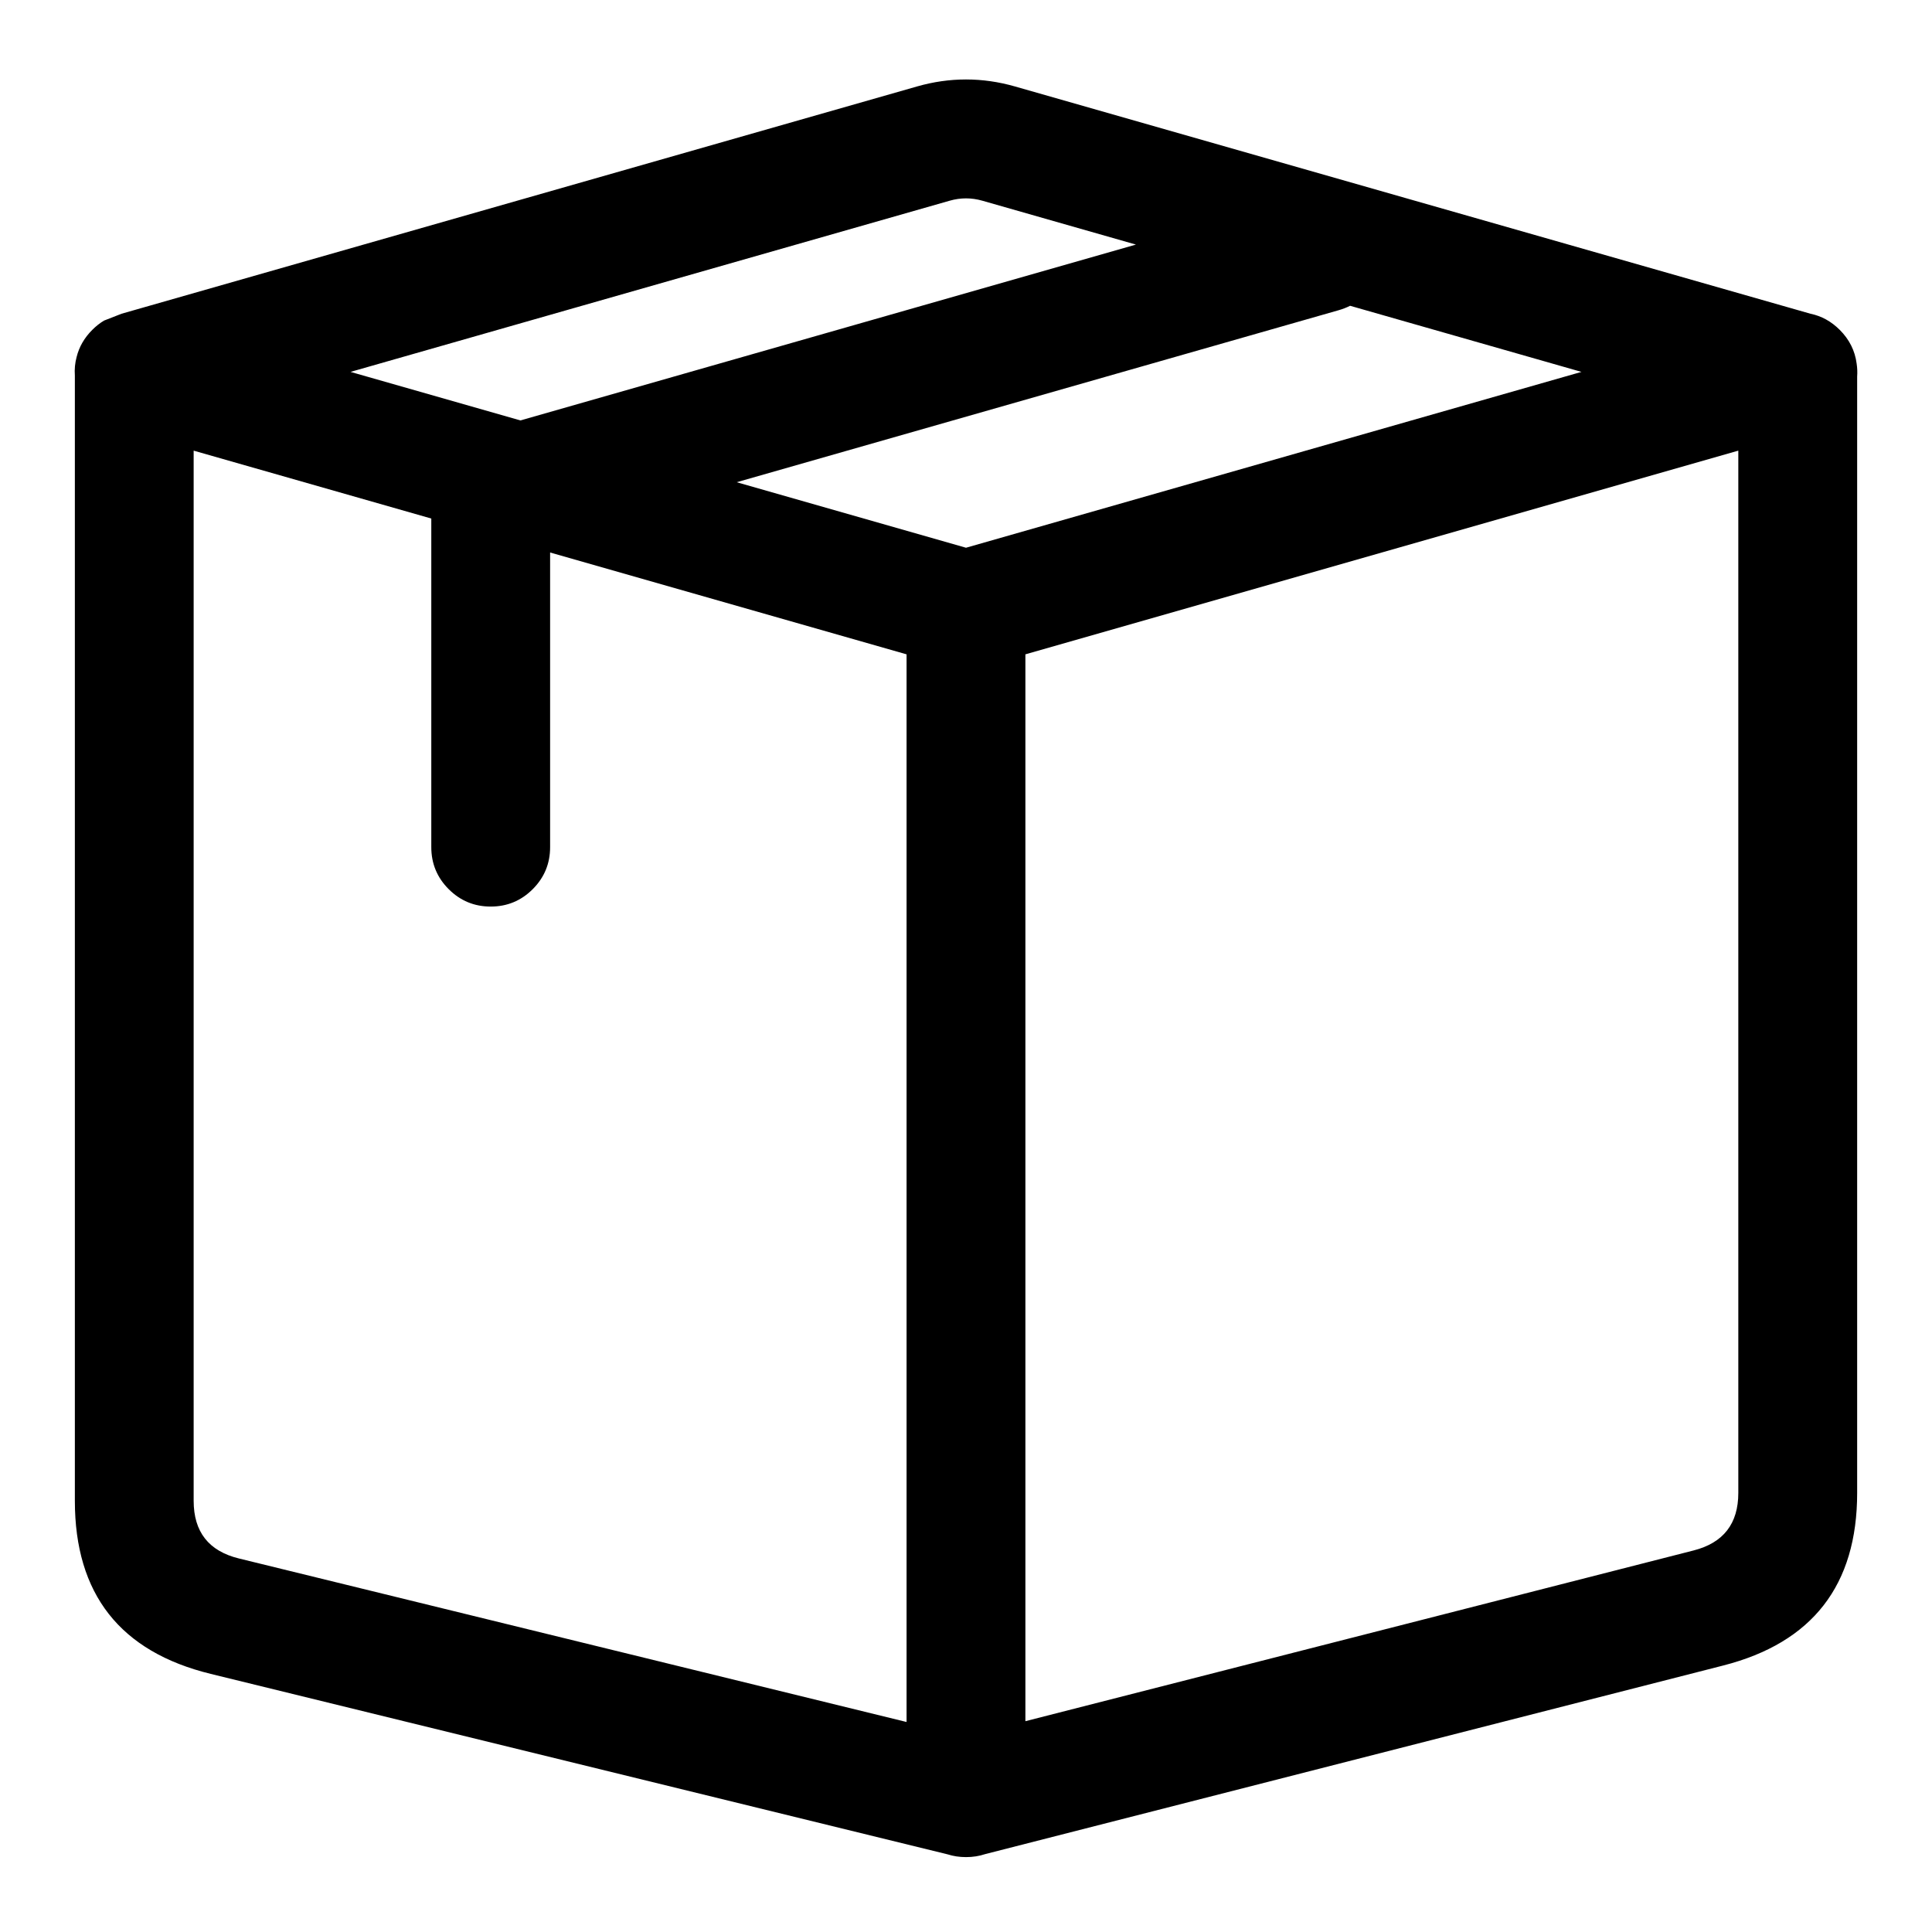
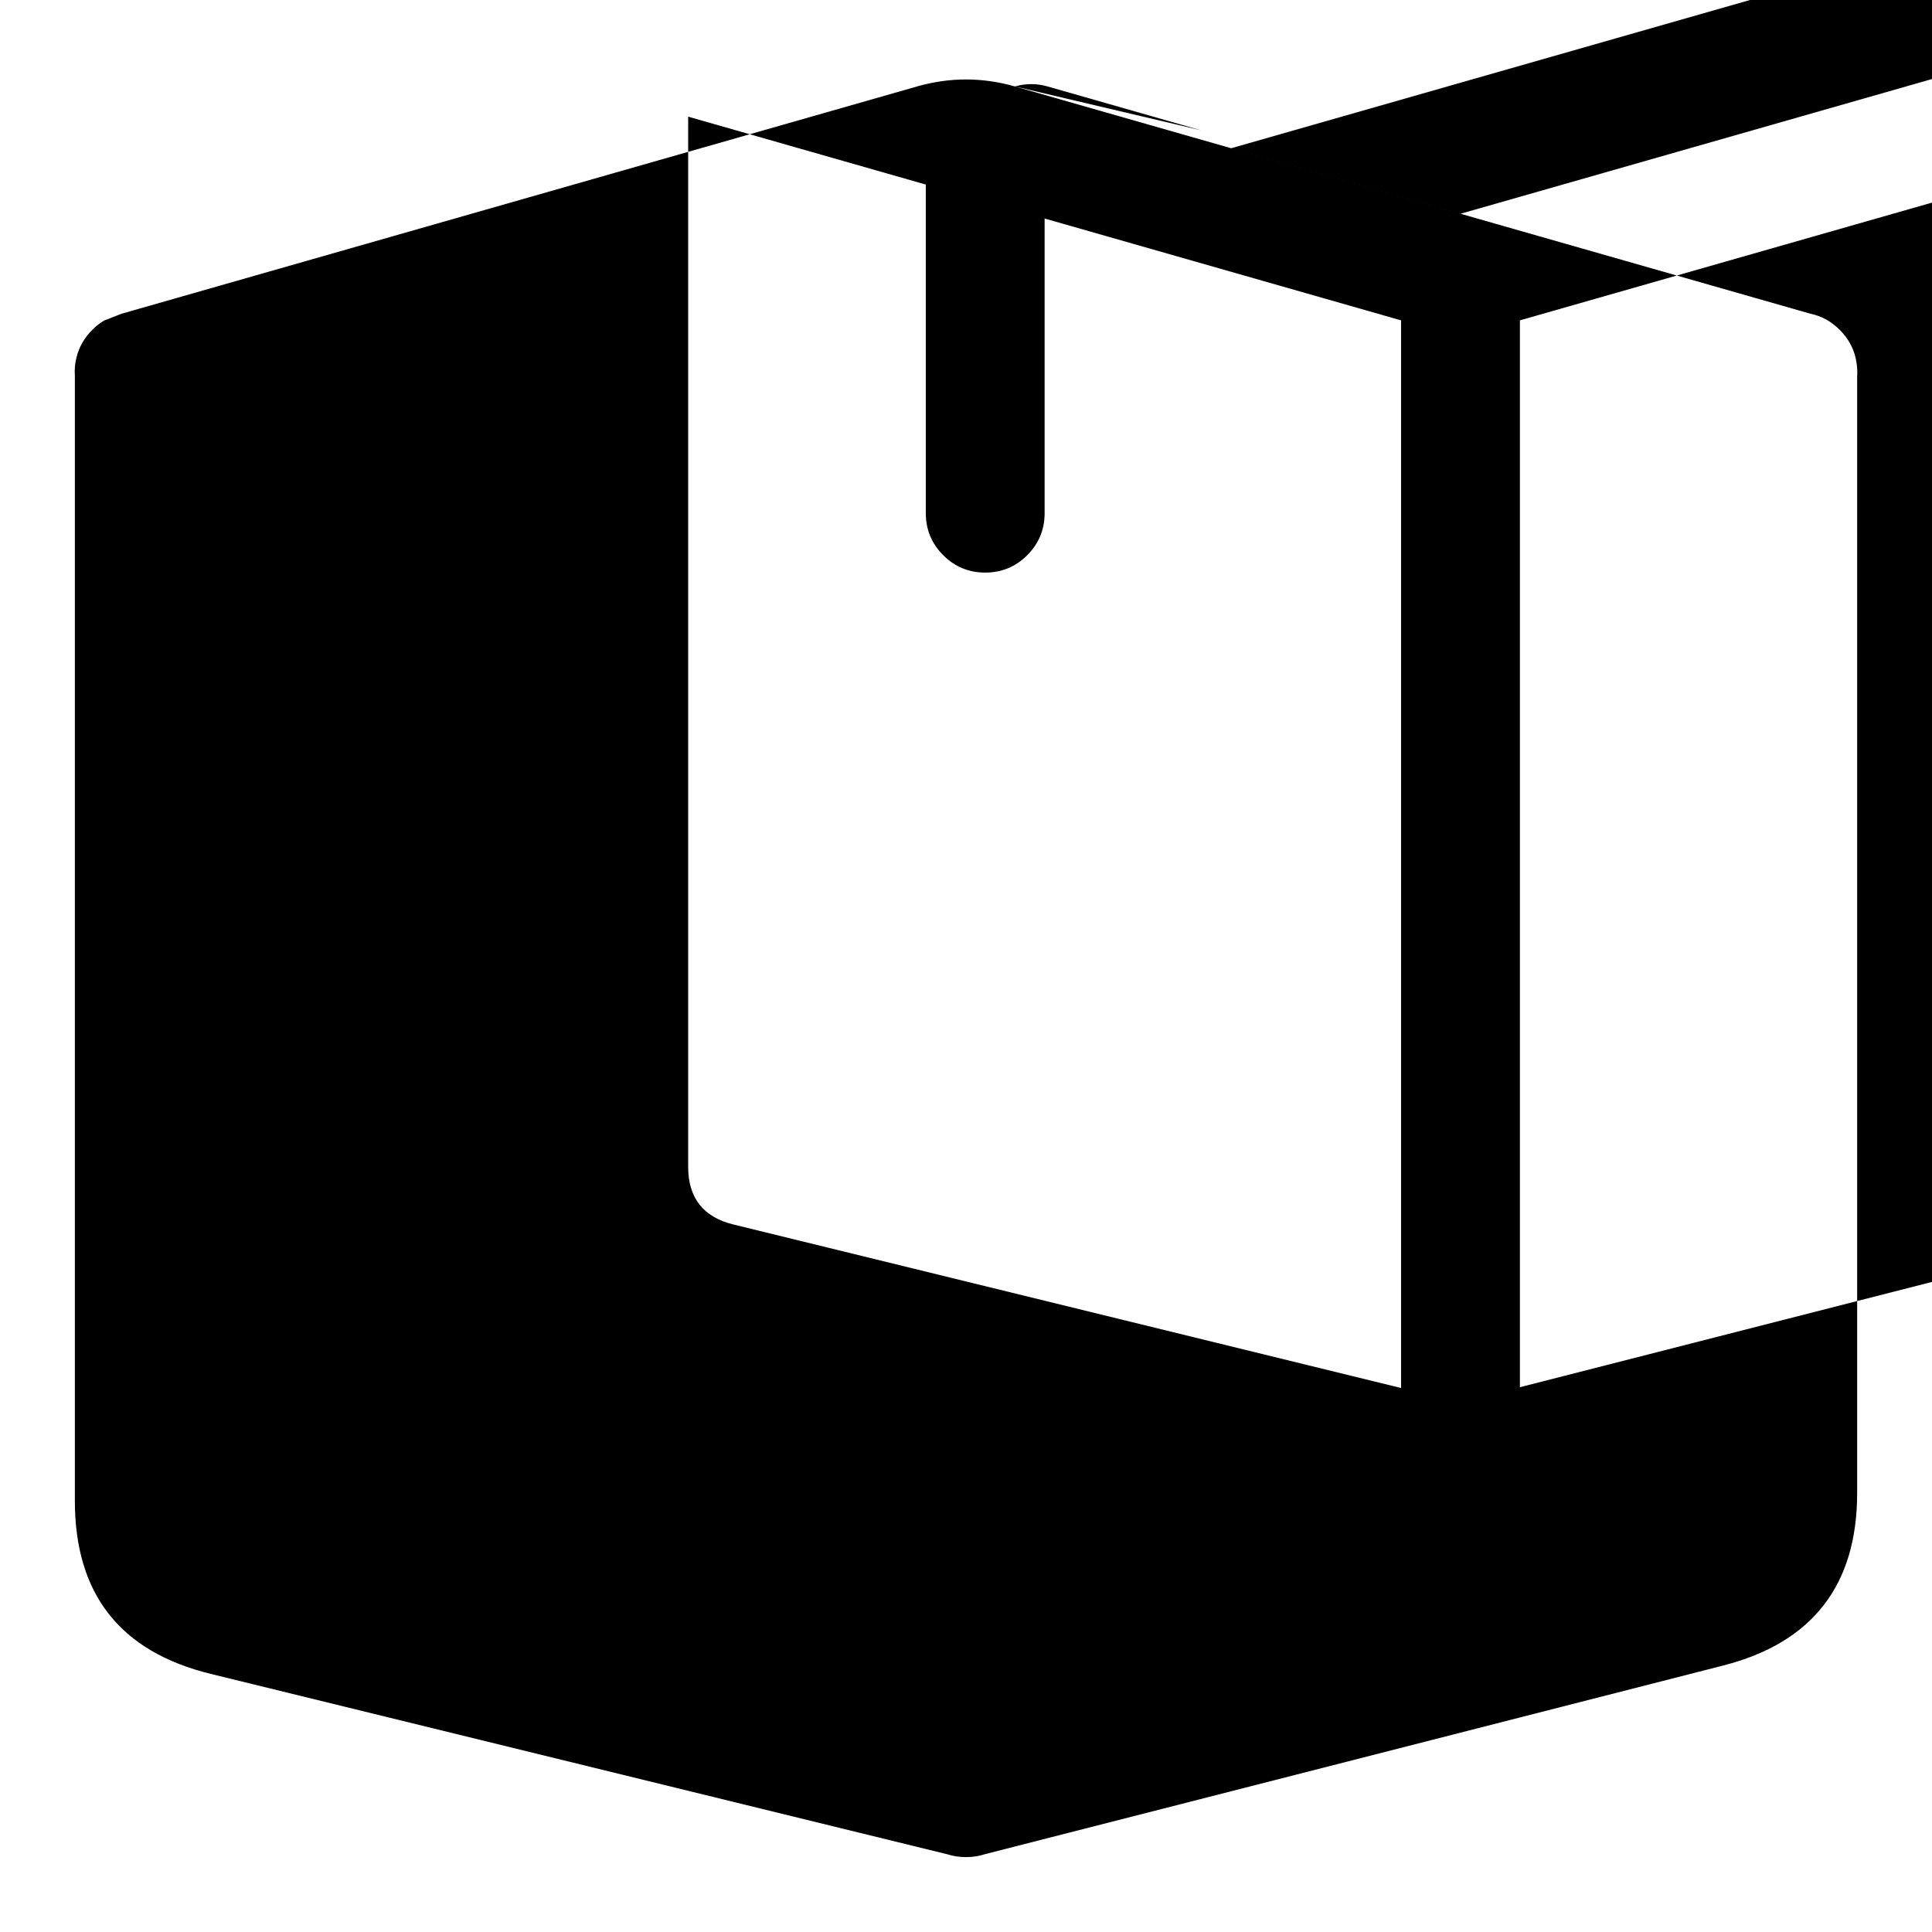
<svg xmlns="http://www.w3.org/2000/svg" fill="#000000" width="800px" height="800px" version="1.1" viewBox="144 144 512 512">
-   <path d="m412.97 166.91c-8.648-2.469-17.293-2.469-25.941 0l-210.82 60.234-4.641 1.816c-1.102 0.664-2.141 1.484-3.117 2.461-2.098 2.098-3.481 4.492-4.148 7.188-0.434 1.609-0.586 3.25-0.465 4.926v298.2c0 24.699 11.996 39.984 35.988 45.859l195.27 47.82c1.535 0.492 3.172 0.738 4.91 0.738 1.797 0 3.488-0.266 5.07-0.793l195.56-49.973c23.684-6.051 35.527-21.301 35.527-45.746v-295.85c0.086-1.129 0.039-2.273-0.137-3.434-0.441-3.414-1.93-6.394-4.477-8.938-2.246-2.246-4.828-3.672-7.754-4.277zm-131.05 88.508-45.027-12.863 158.79-45.367c2.879-0.824 5.758-0.824 8.641 0l40.707 11.629zm118.08 33.738-60.773-17.363 159.56-45.59c1.066-0.305 2.066-0.695 3-1.168l61.316 17.52zm-204.68 252.58v-278.31l62.977 17.992v87.09c0 4.344 1.539 8.059 4.613 11.133 3.074 3.074 6.785 4.609 11.133 4.609s8.059-1.535 11.133-4.609c3.074-3.074 4.609-6.789 4.609-11.133v-78.09l94.465 26.988v282.94l-176.94-43.336c-7.992-1.957-11.988-7.047-11.988-15.273zm220.42 58.398v-282.73l188.93-53.98v276.22c0 8.145-3.945 13.223-11.836 15.238z" fill-rule="evenodd" />
+   <path d="m412.97 166.91c-8.648-2.469-17.293-2.469-25.941 0l-210.82 60.234-4.641 1.816c-1.102 0.664-2.141 1.484-3.117 2.461-2.098 2.098-3.481 4.492-4.148 7.188-0.434 1.609-0.586 3.25-0.465 4.926v298.2c0 24.699 11.996 39.984 35.988 45.859l195.27 47.82c1.535 0.492 3.172 0.738 4.91 0.738 1.797 0 3.488-0.266 5.07-0.793l195.56-49.973c23.684-6.051 35.527-21.301 35.527-45.746v-295.85c0.086-1.129 0.039-2.273-0.137-3.434-0.441-3.414-1.93-6.394-4.477-8.938-2.246-2.246-4.828-3.672-7.754-4.277zc2.879-0.824 5.758-0.824 8.641 0l40.707 11.629zm118.08 33.738-60.773-17.363 159.56-45.59c1.066-0.305 2.066-0.695 3-1.168l61.316 17.52zm-204.68 252.58v-278.31l62.977 17.992v87.09c0 4.344 1.539 8.059 4.613 11.133 3.074 3.074 6.785 4.609 11.133 4.609s8.059-1.535 11.133-4.609c3.074-3.074 4.609-6.789 4.609-11.133v-78.09l94.465 26.988v282.94l-176.94-43.336c-7.992-1.957-11.988-7.047-11.988-15.273zm220.42 58.398v-282.73l188.93-53.98v276.22c0 8.145-3.945 13.223-11.836 15.238z" fill-rule="evenodd" />
</svg>